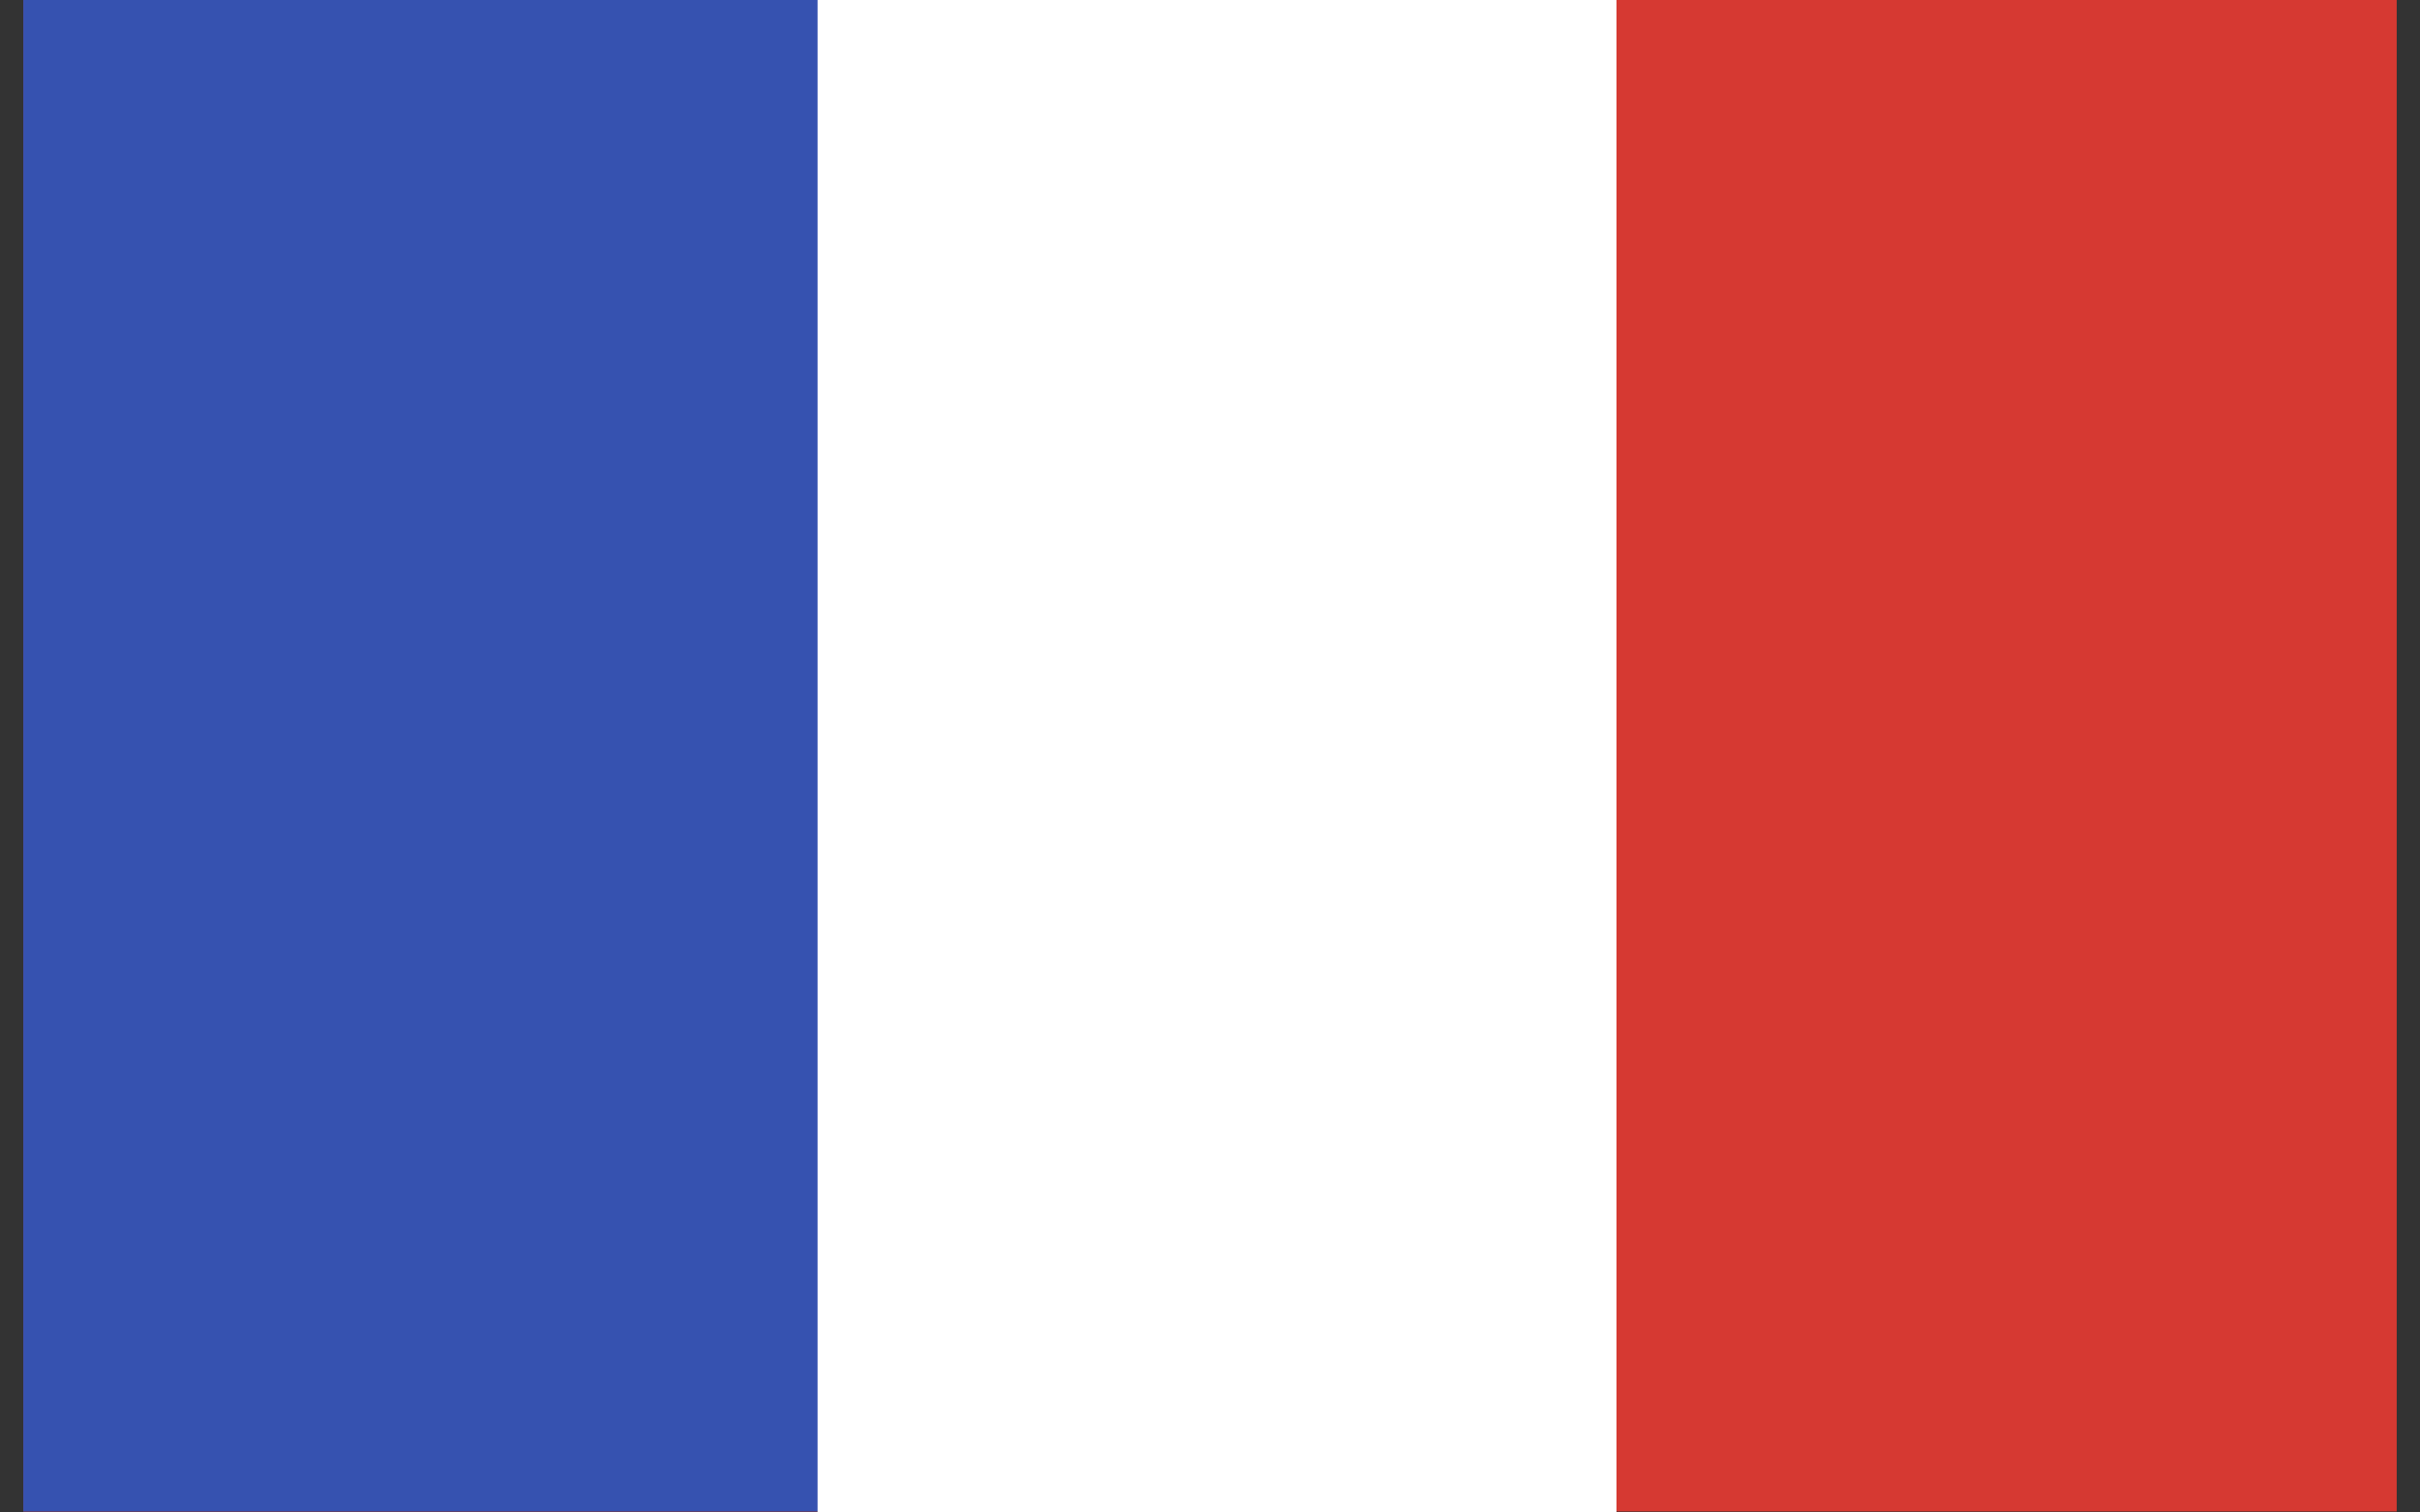
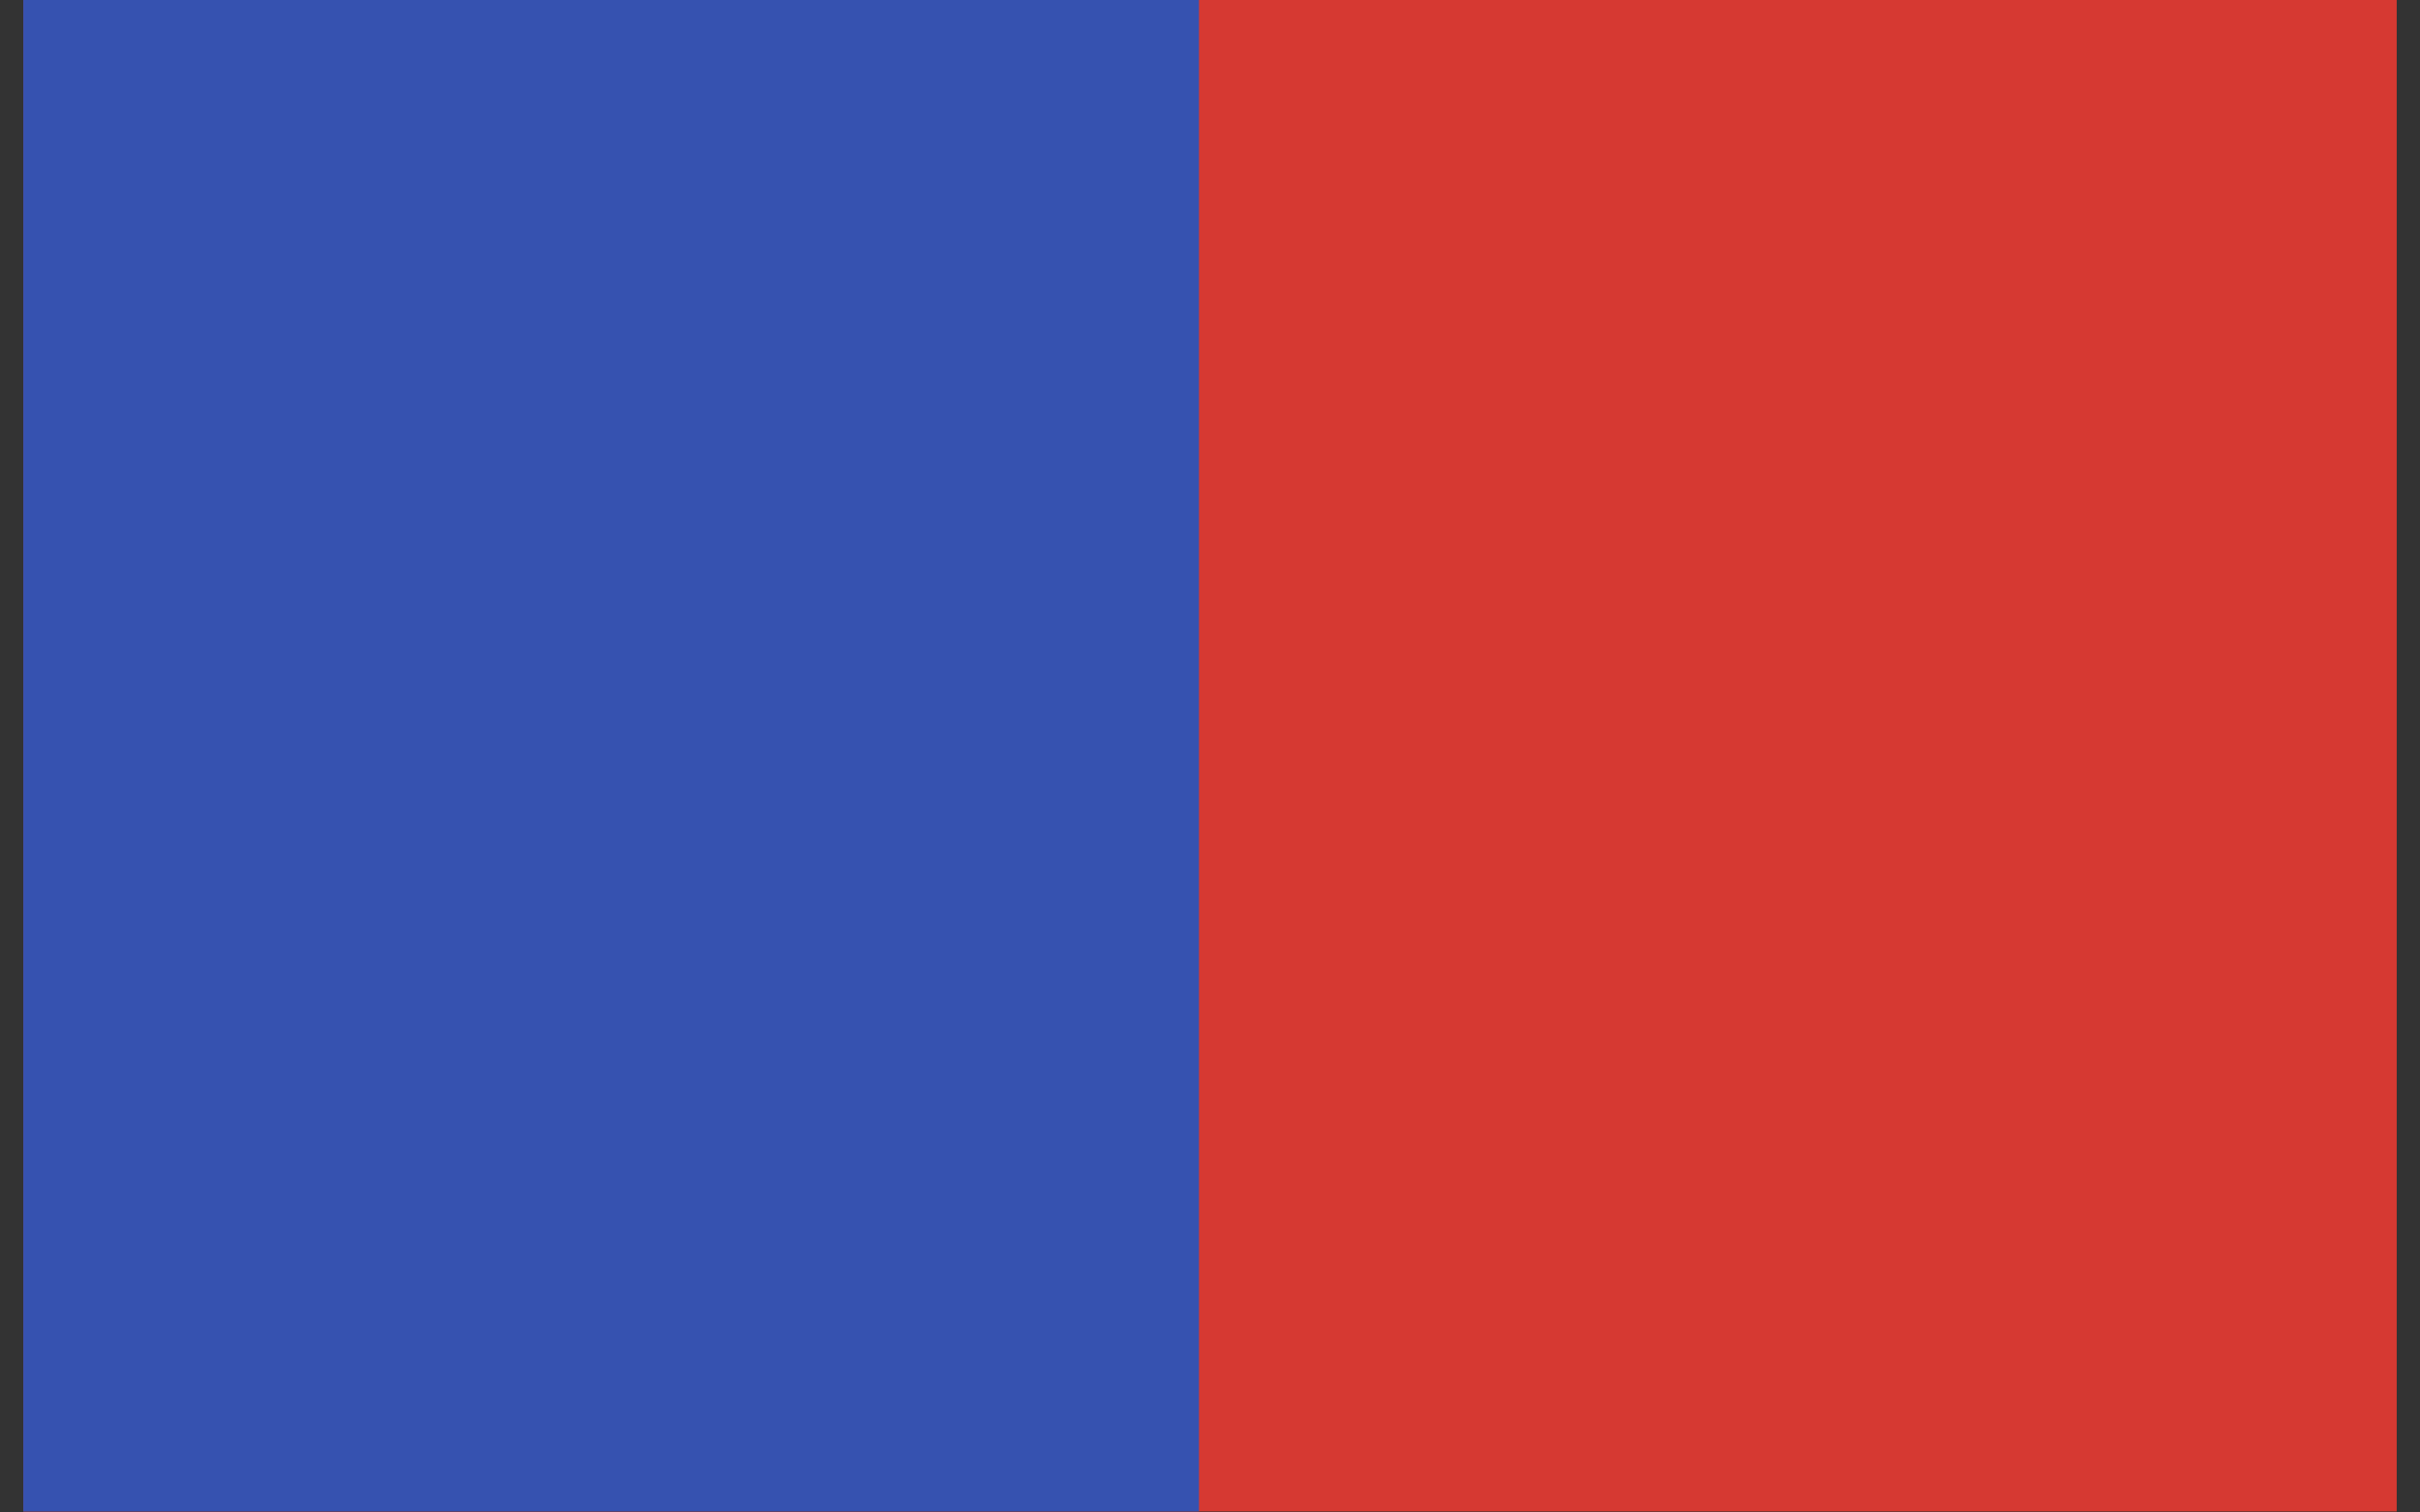
<svg xmlns="http://www.w3.org/2000/svg" width="48" height="30" viewBox="0 0 48 30" fill="none">
  <rect x="0" y="0" width="48" height="30" fill="#333333" stroke="none" />
  <path d="M47.538 0H0.462V29.98H47.538V0Z" fill="#D63932" />
  <path d="M23.781 0H0.462V29.98H23.781V0Z" fill="#3652B0" />
-   <path d="M32.062 0H16.217V30H32.062V0Z" fill="white" />
</svg>